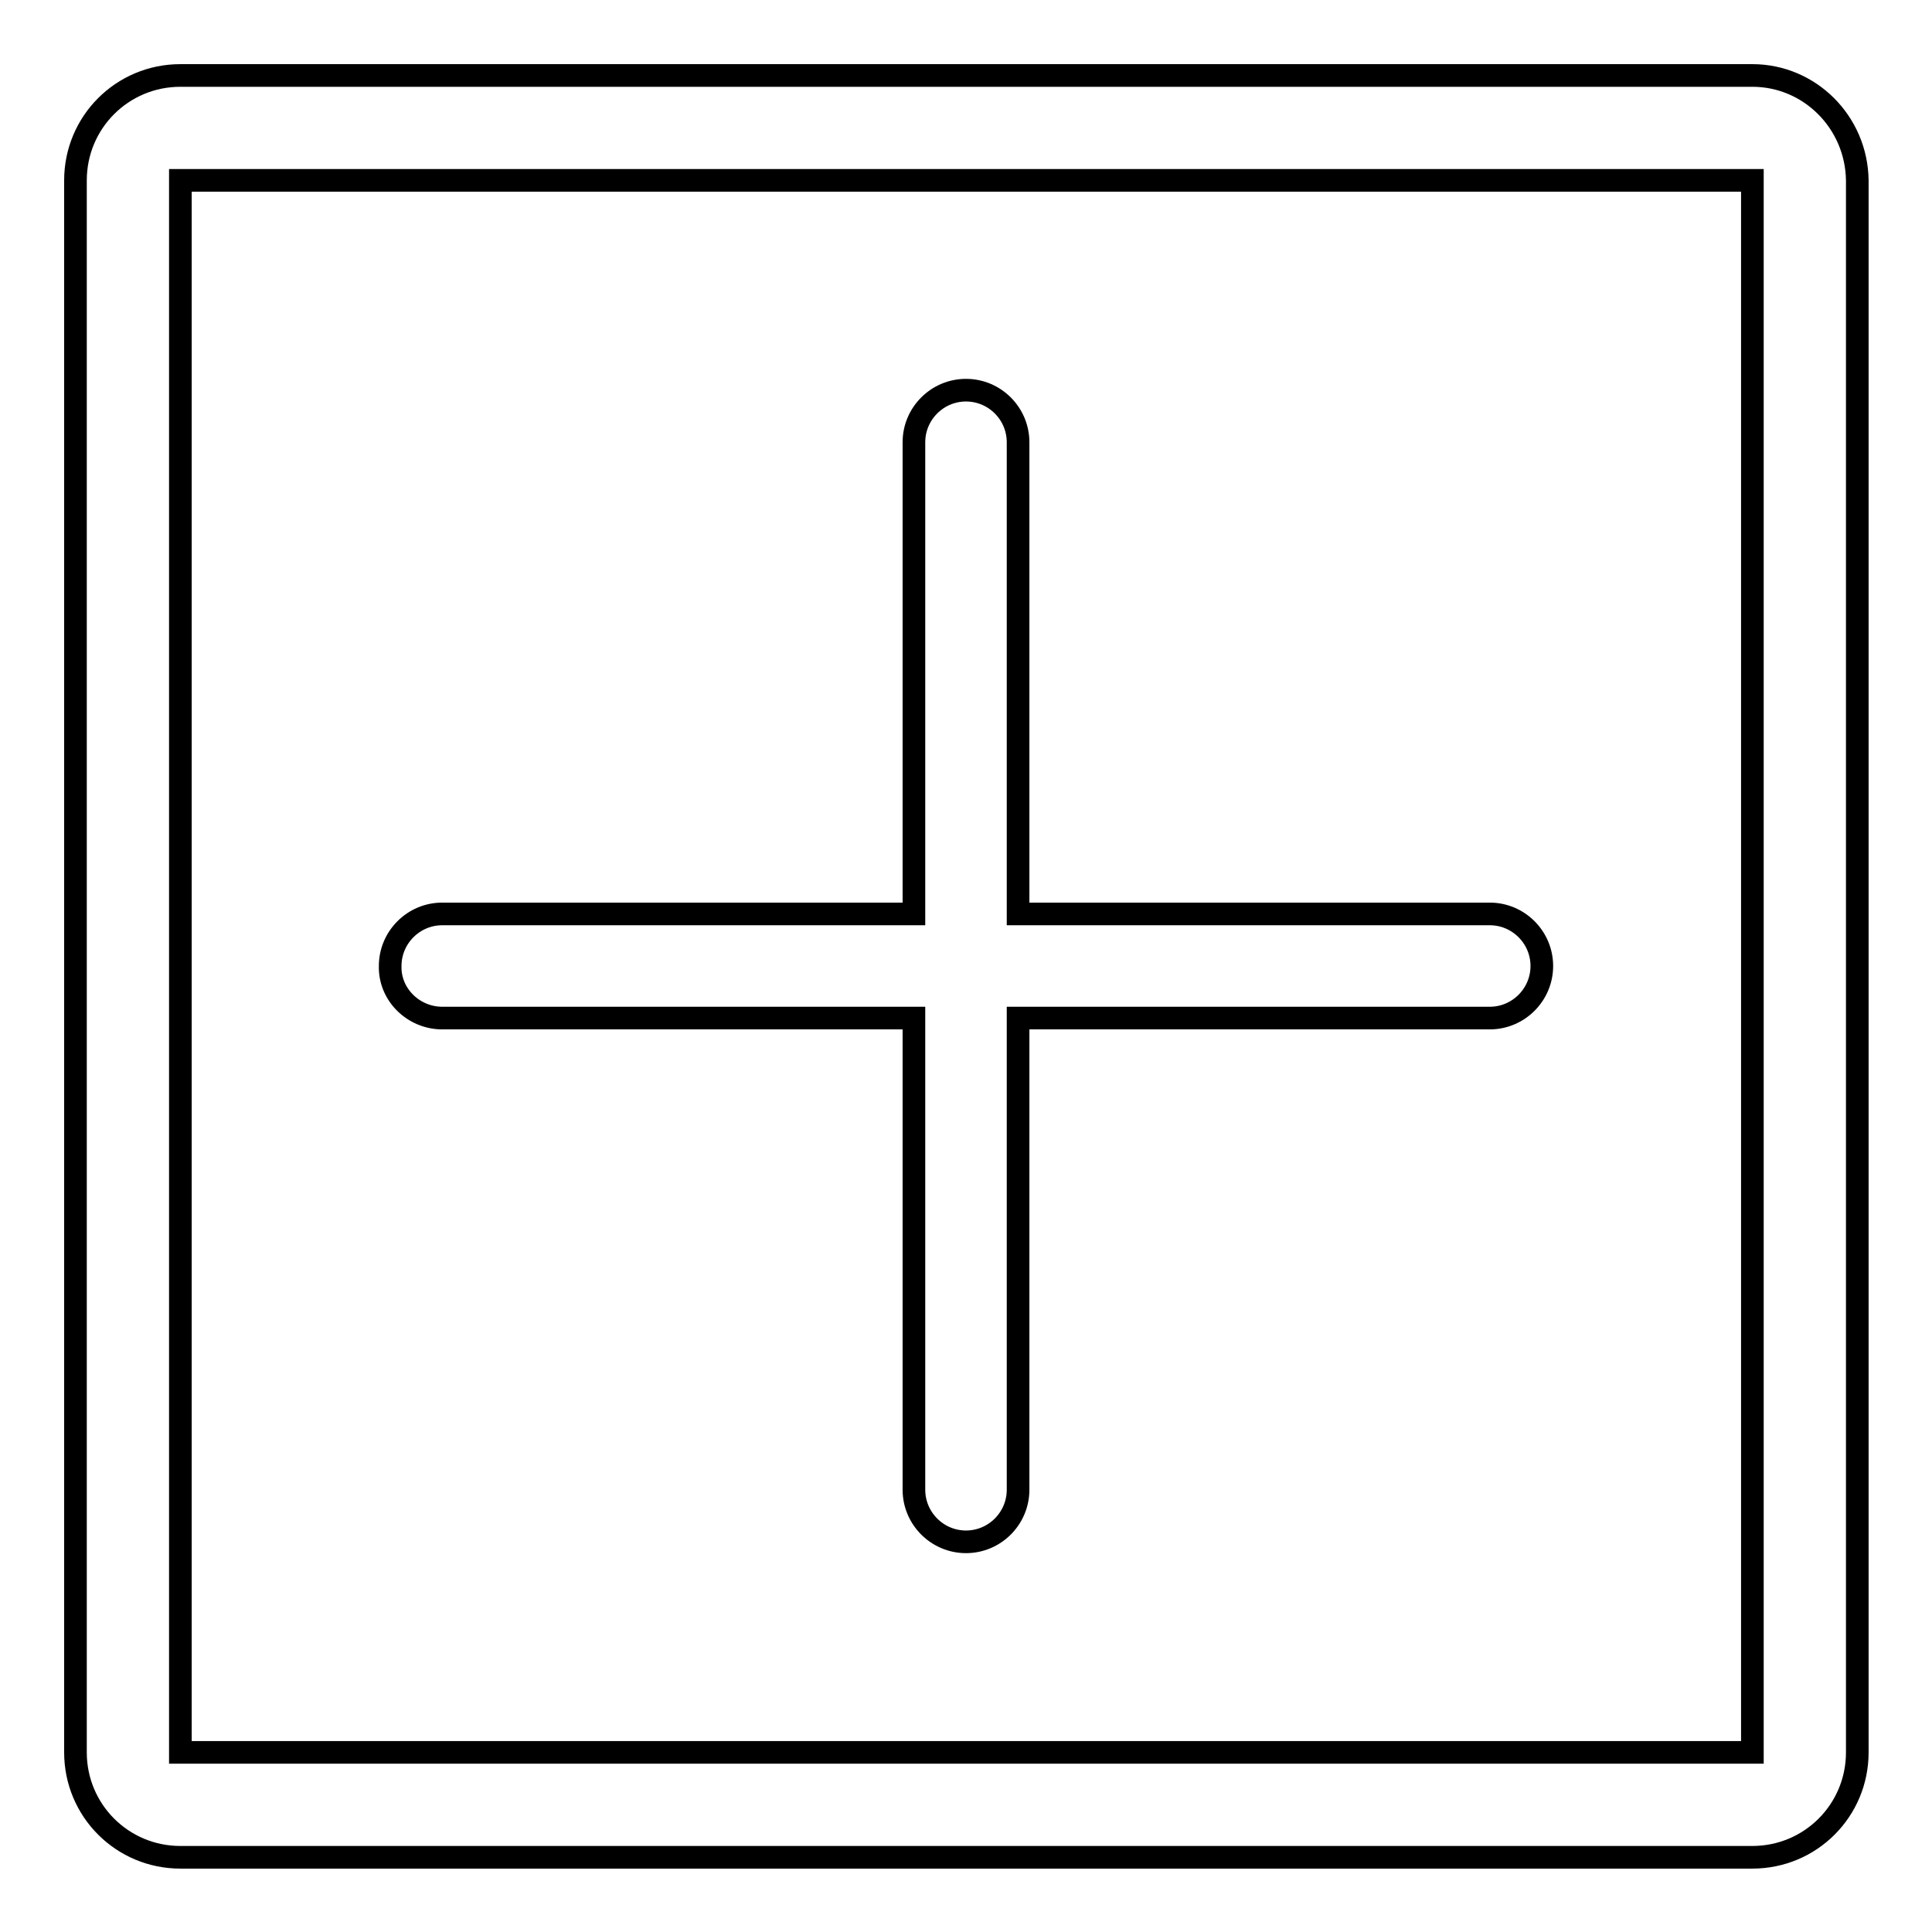
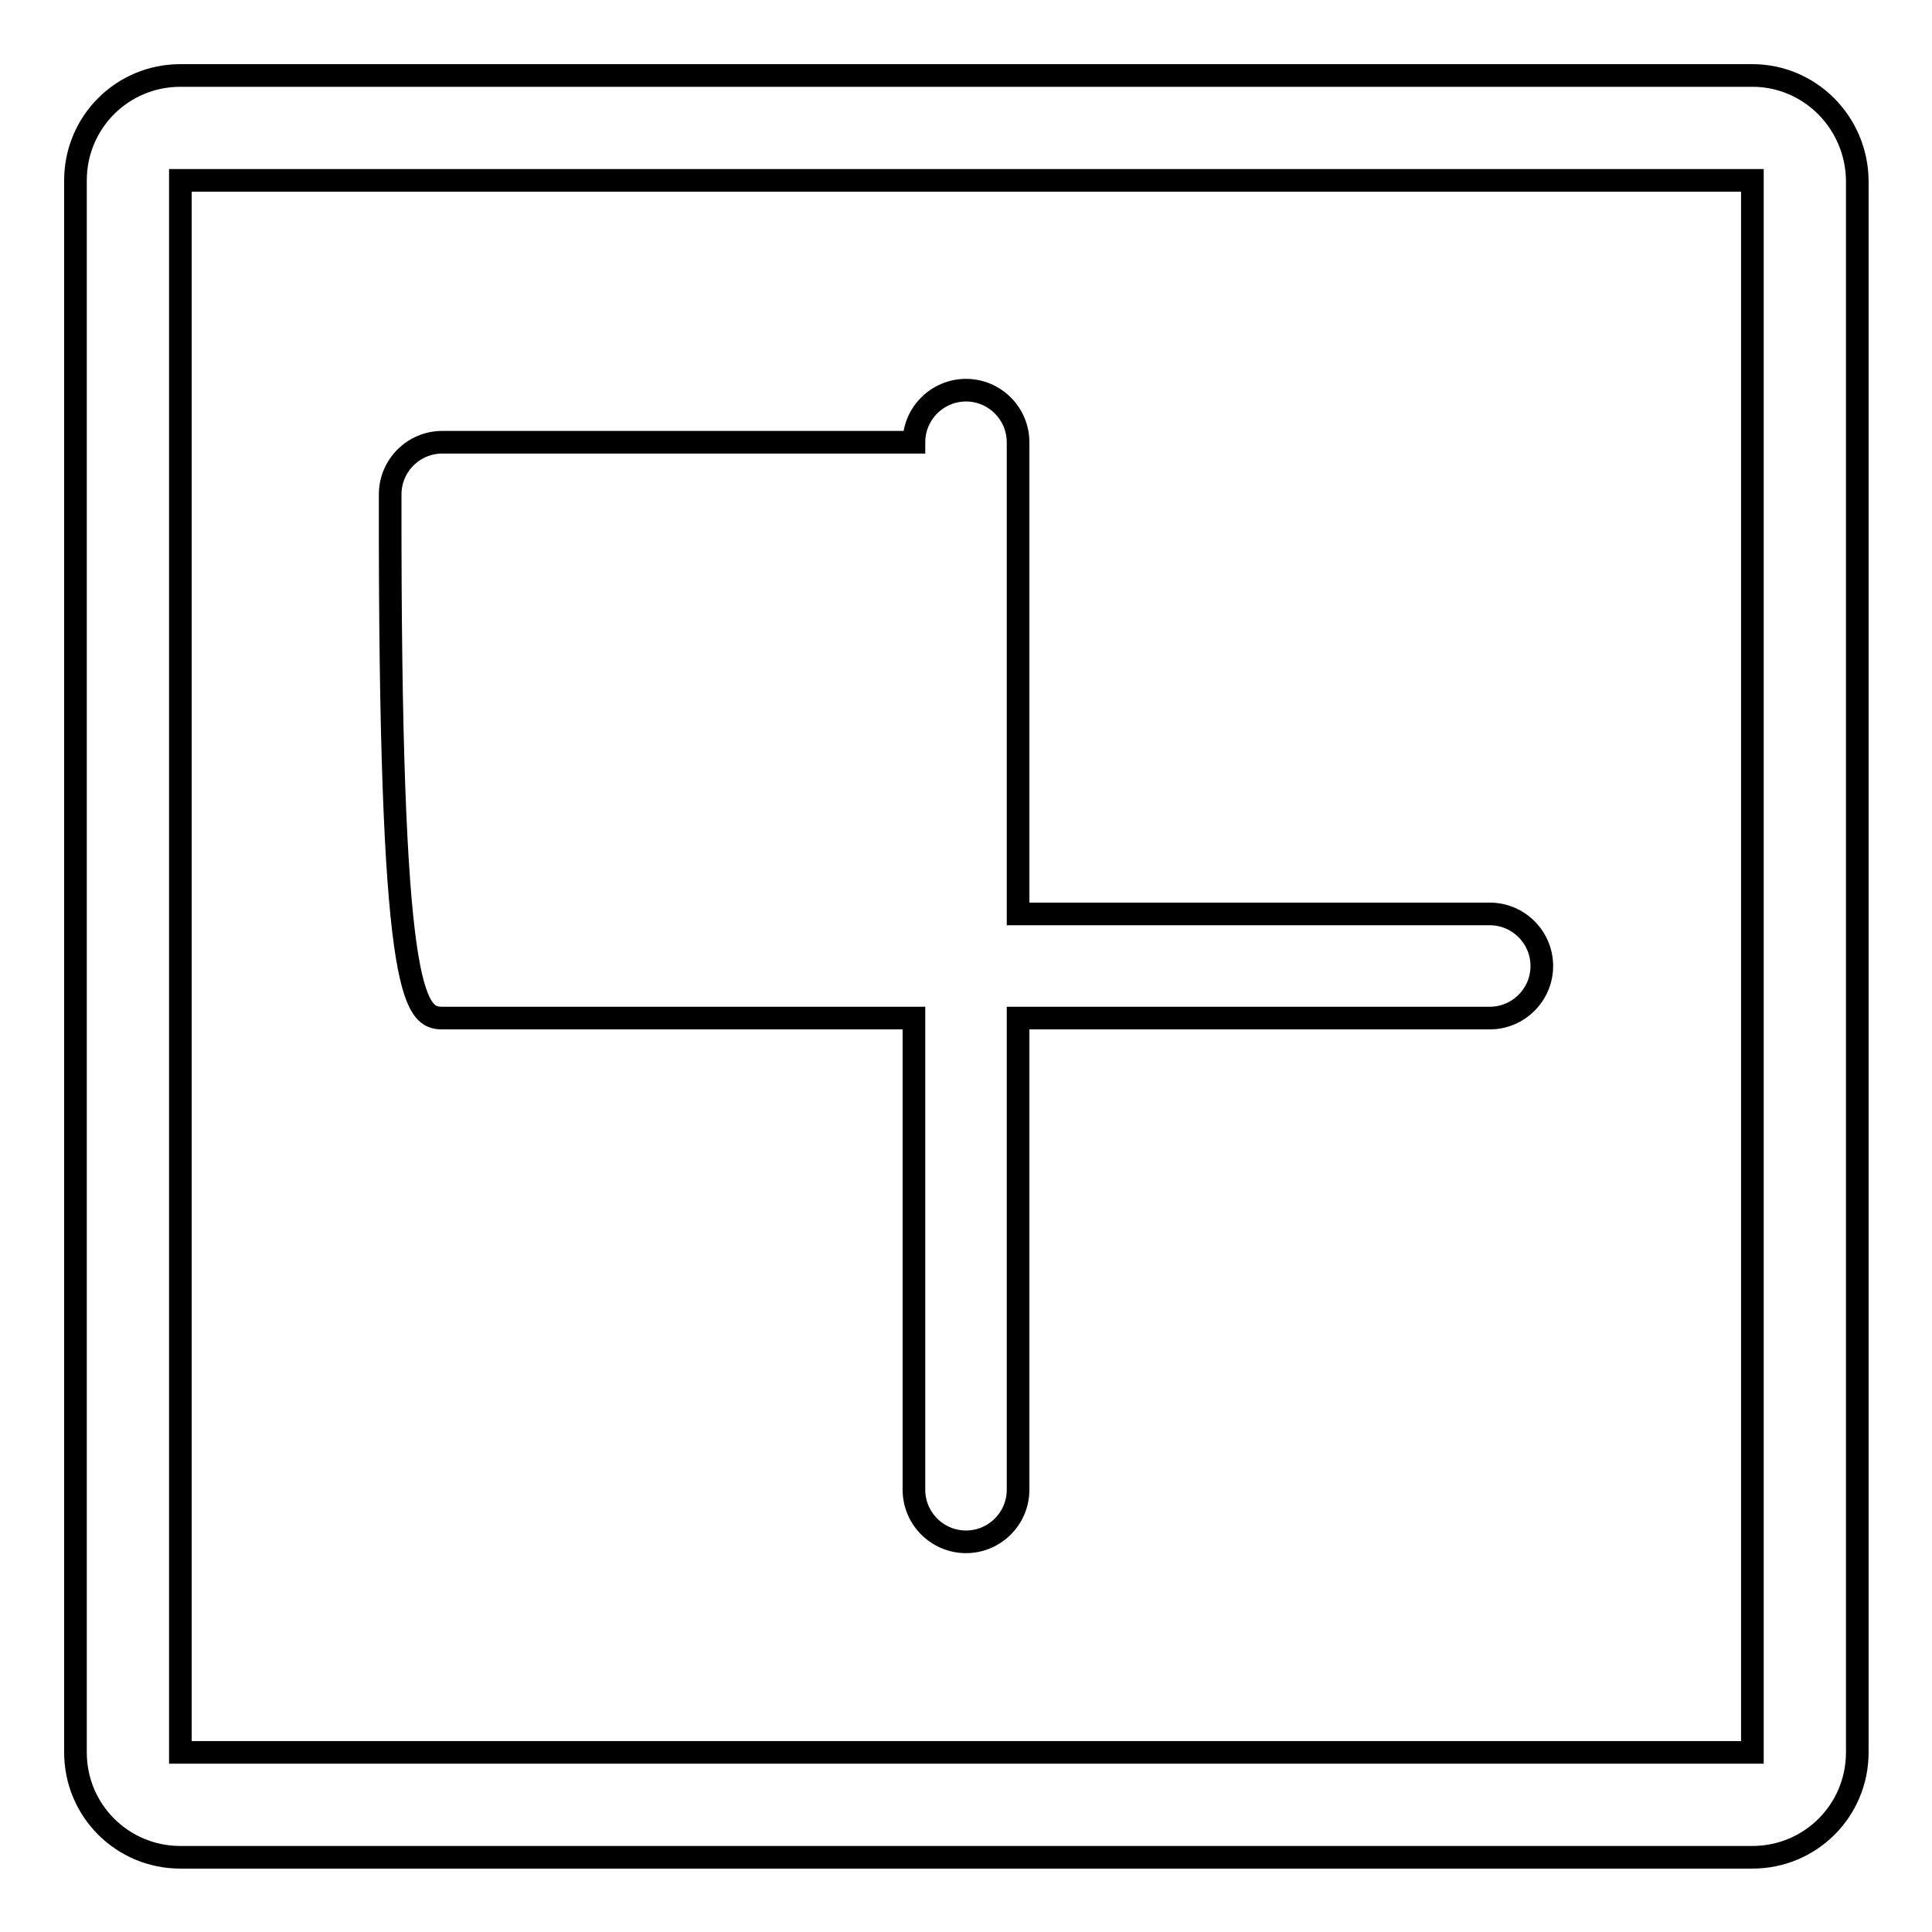
<svg xmlns="http://www.w3.org/2000/svg" version="1.1" x="0px" y="0px" viewBox="0 0 256 256" enable-background="new 0 0 256 256" xml:space="preserve">
  <g>
    <g>
      <path stroke-width="3" fill-opacity="0" stroke="#000000" d="M75.9,114.1" />
-       <path stroke-width="3" fill-opacity="0" stroke="#000000" d="M165.3,93.5" />
-       <path stroke-width="3" fill-opacity="0" stroke="#000000" d="M67.6,106.7" />
-       <path stroke-width="3" fill-opacity="0" stroke="#000000" d="M58.6,134.9h62.5v62.5c0,3.8,3.1,6.9,6.9,6.9c3.8,0,6.9-3.1,6.9-6.9v-62.5h62.5c3.8,0,6.9-3.1,6.9-6.9c0-3.8-3.1-6.9-6.9-6.9h-62.5V58.6c0-3.8-3.1-6.9-6.9-6.9c-3.8,0-6.9,3.1-6.9,6.9v62.5H58.6c-3.8,0-6.9,3.1-6.9,6.9C51.6,131.8,54.8,134.9,58.6,134.9z" />
+       <path stroke-width="3" fill-opacity="0" stroke="#000000" d="M58.6,134.9h62.5v62.5c0,3.8,3.1,6.9,6.9,6.9c3.8,0,6.9-3.1,6.9-6.9v-62.5h62.5c3.8,0,6.9-3.1,6.9-6.9c0-3.8-3.1-6.9-6.9-6.9h-62.5V58.6c0-3.8-3.1-6.9-6.9-6.9c-3.8,0-6.9,3.1-6.9,6.9H58.6c-3.8,0-6.9,3.1-6.9,6.9C51.6,131.8,54.8,134.9,58.6,134.9z" />
      <path stroke-width="3" fill-opacity="0" stroke="#000000" d="M232.2,10H23.9C16.2,10,10,16.2,10,23.9v208.3c0,7.7,6.2,13.9,13.9,13.9h208.3c7.7,0,13.9-6.2,13.9-13.9V23.9C246,16.2,239.8,10,232.2,10z M232.1,232.2H23.9V23.9h208.3V232.2z" />
    </g>
  </g>
</svg>